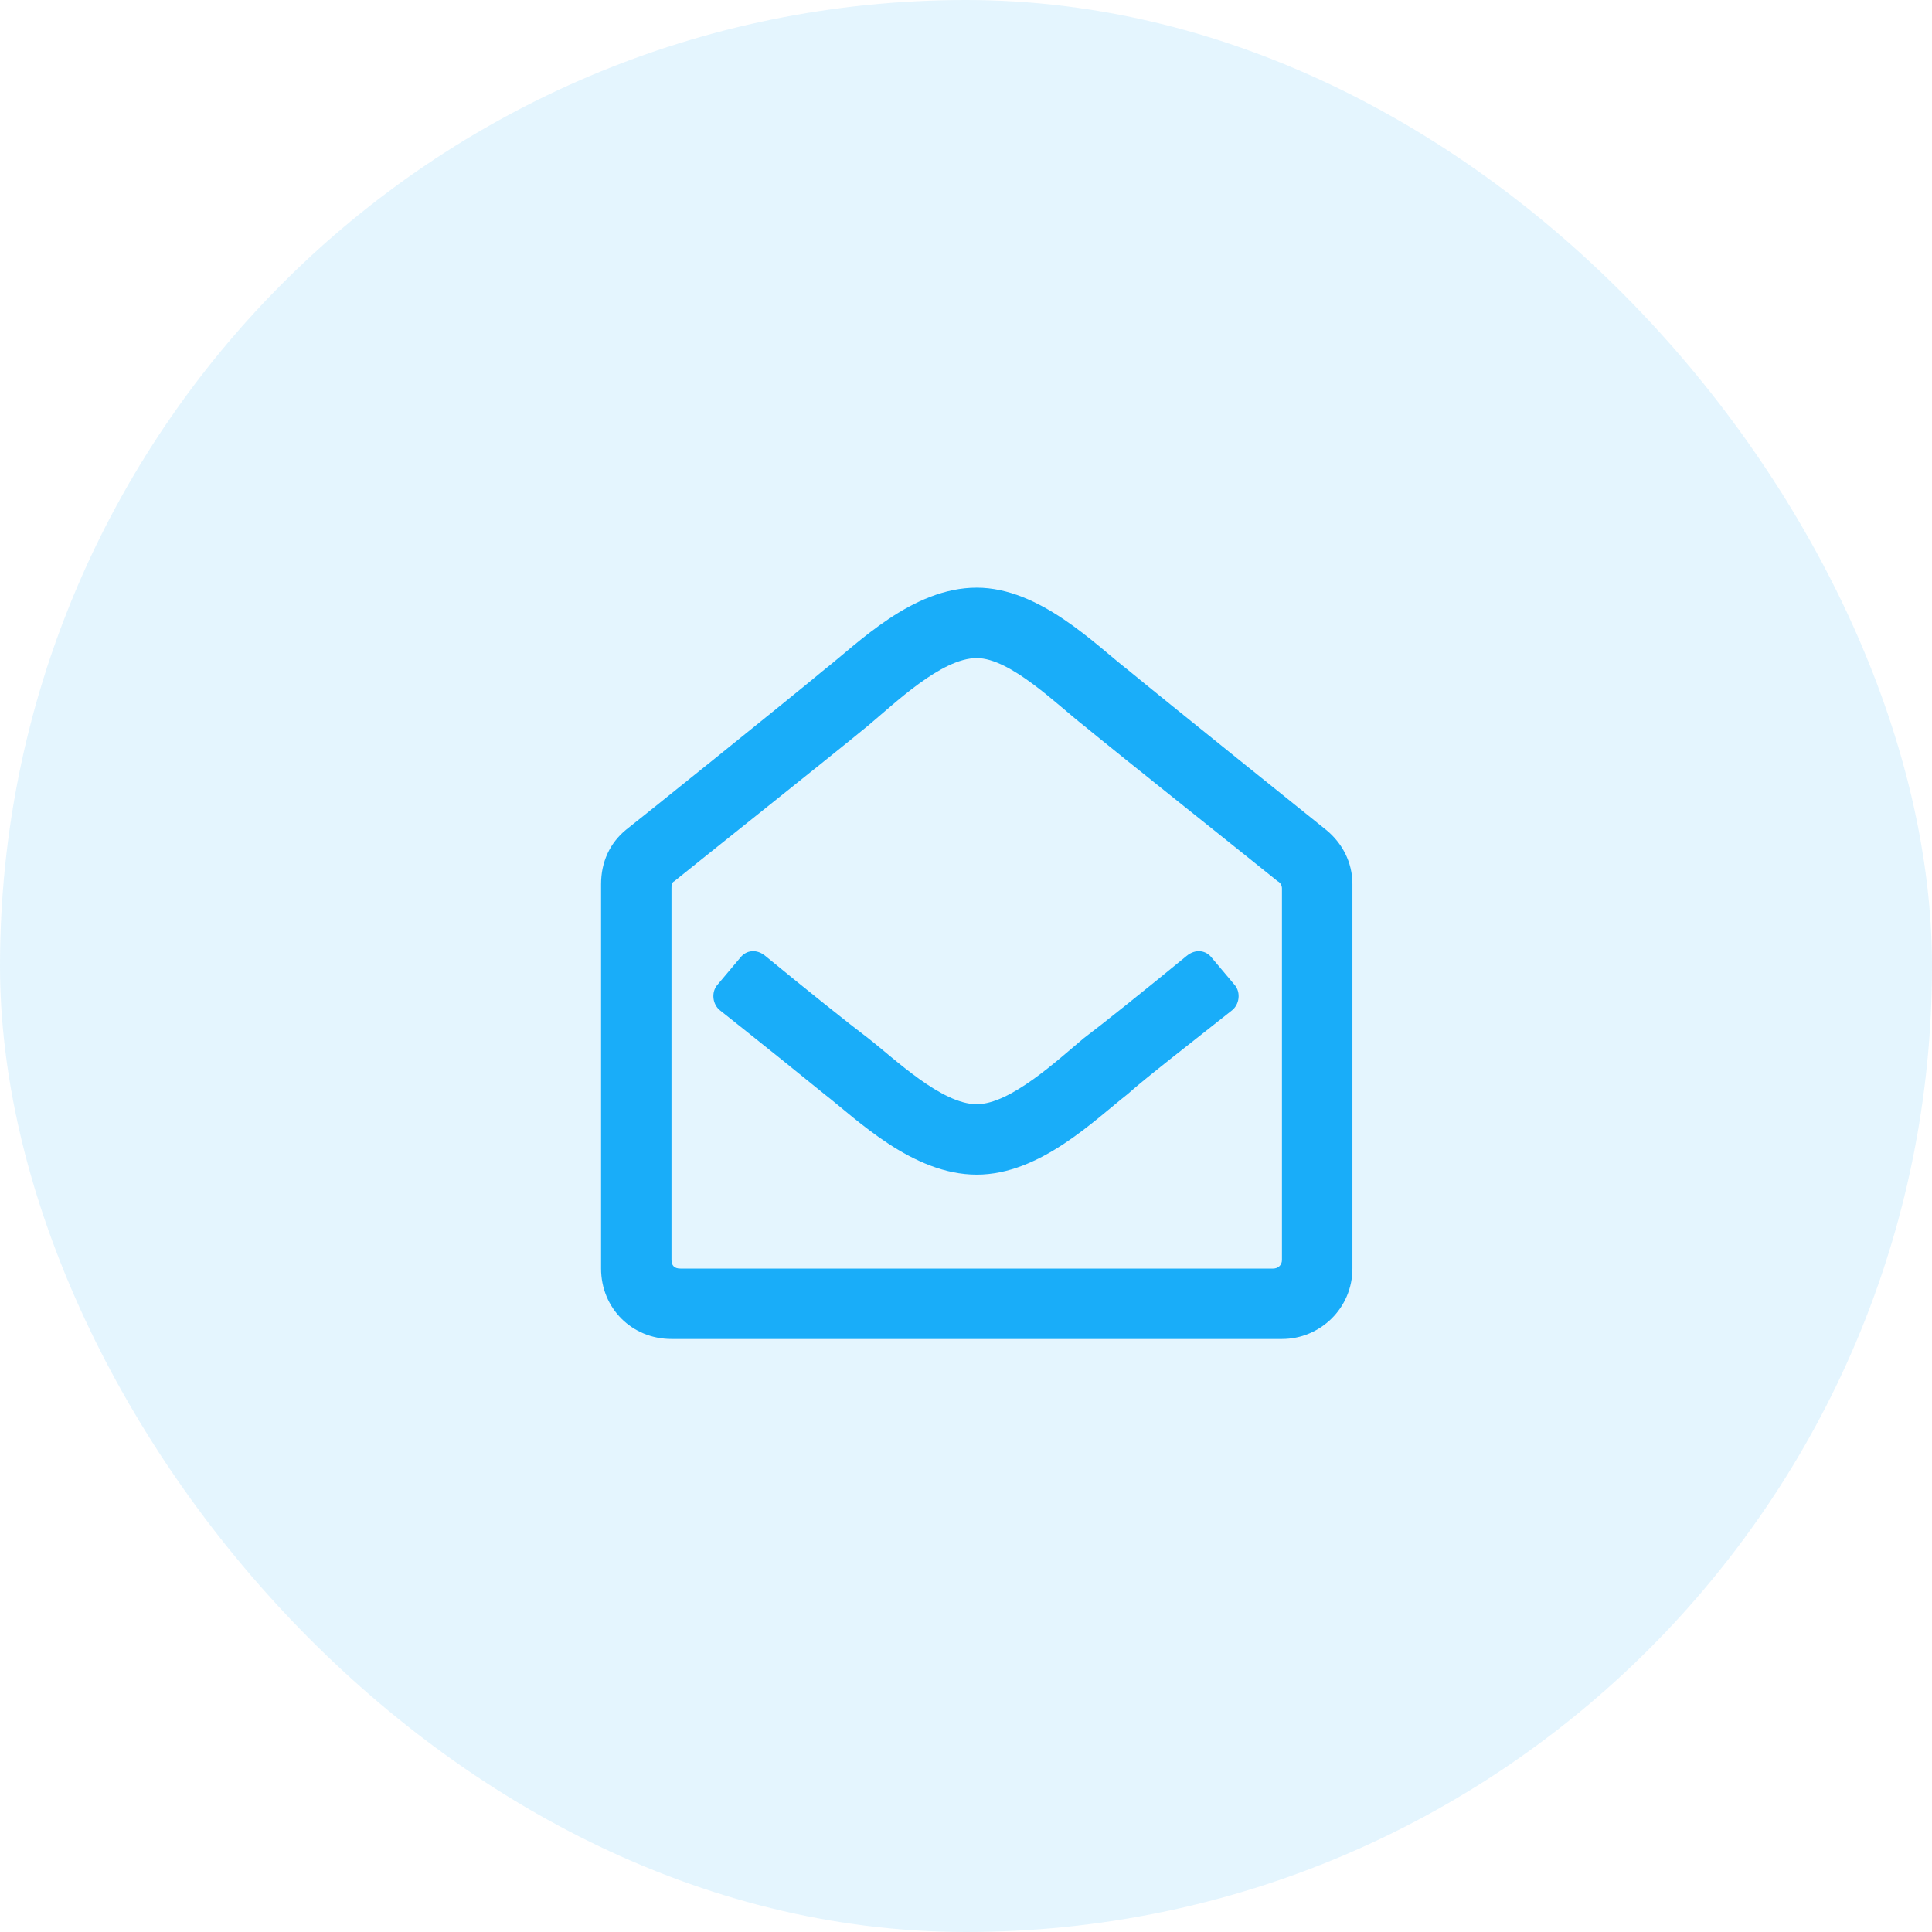
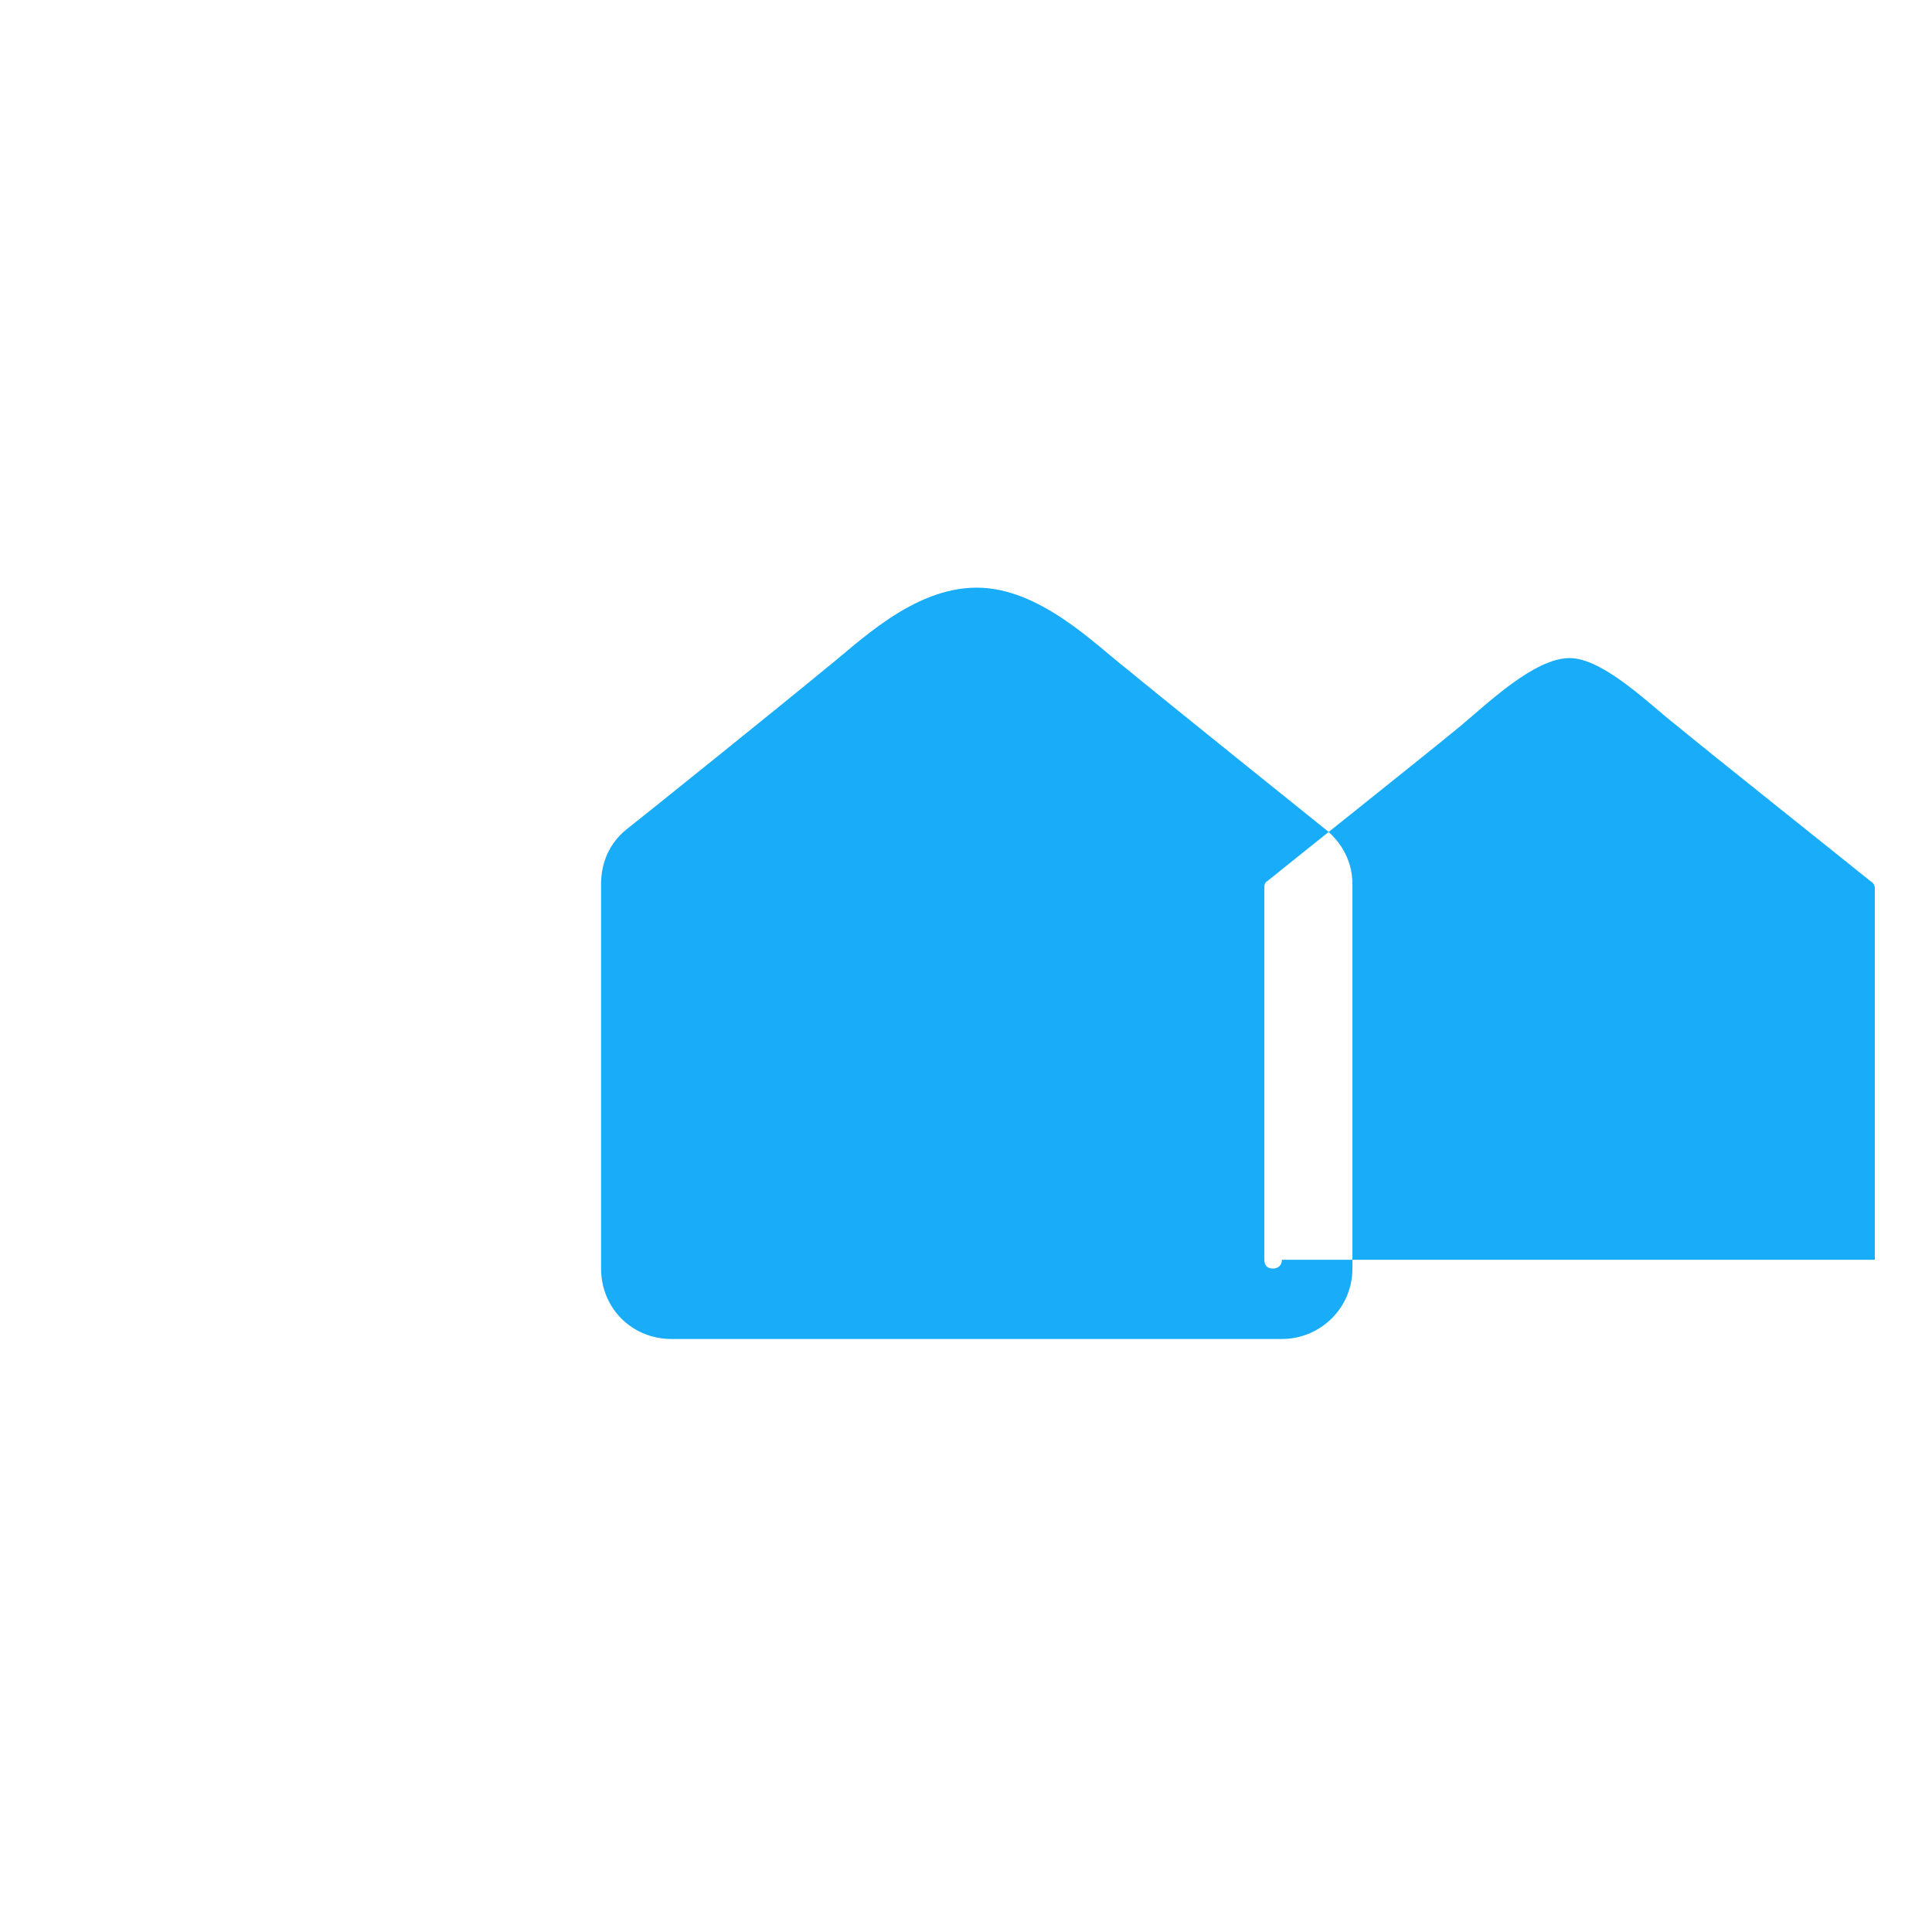
<svg xmlns="http://www.w3.org/2000/svg" width="90" height="90" fill="none" viewBox="0 0 90 90">
-   <rect width="90" height="90" fill="#19ADF9" opacity=".12" rx="45" />
-   <path fill="#19ADF9" d="M61.77 38.654c-.342-.273-7.657-6.152-9.229-7.45-1.504-1.163-4.101-3.829-7.041-3.829-3.008 0-5.537 2.598-7.11 3.828-1.64 1.367-8.954 7.246-9.228 7.451-.752.615-1.162 1.504-1.162 2.53v17.91c0 1.846 1.436 3.281 3.281 3.281H59.72c1.777 0 3.281-1.435 3.281-3.281v-17.91c0-1.026-.478-1.914-1.23-2.53zm-2.051 20.03c0 .273-.205.41-.41.41H31.69c-.273 0-.41-.137-.41-.41V41.389c0-.137 0-.274.137-.342 1.094-.889 7.451-5.947 9.023-7.246 1.23-1.026 3.418-3.145 5.059-3.145 1.572 0 3.76 2.188 4.99 3.145 1.572 1.299 7.93 6.357 9.024 7.246.136.068.205.205.205.342v17.295zM57.53 45.9l-1.093-1.298c-.274-.342-.753-.41-1.163-.069-1.914 1.572-3.965 3.213-4.785 3.828-1.23 1.026-3.418 3.077-4.99 3.077-1.64 0-3.828-2.12-5.059-3.077-.82-.615-2.87-2.255-4.785-3.828-.41-.342-.888-.273-1.162.069L33.4 45.9c-.273.342-.205.89.137 1.163 1.983 1.572 4.102 3.28 4.854 3.896 1.504 1.162 4.101 3.76 7.109 3.76 2.94 0 5.469-2.53 7.041-3.76.752-.684 2.871-2.324 4.854-3.897.341-.273.41-.82.136-1.162z" />
+   <path fill="#19ADF9" d="M61.77 38.654c-.342-.273-7.657-6.152-9.229-7.45-1.504-1.163-4.101-3.829-7.041-3.829-3.008 0-5.537 2.598-7.11 3.828-1.64 1.367-8.954 7.246-9.228 7.451-.752.615-1.162 1.504-1.162 2.53v17.91c0 1.846 1.436 3.281 3.281 3.281H59.72c1.777 0 3.281-1.435 3.281-3.281v-17.91c0-1.026-.478-1.914-1.23-2.53zm-2.051 20.03c0 .273-.205.41-.41.41c-.273 0-.41-.137-.41-.41V41.389c0-.137 0-.274.137-.342 1.094-.889 7.451-5.947 9.023-7.246 1.23-1.026 3.418-3.145 5.059-3.145 1.572 0 3.76 2.188 4.99 3.145 1.572 1.299 7.93 6.357 9.024 7.246.136.068.205.205.205.342v17.295zM57.53 45.9l-1.093-1.298c-.274-.342-.753-.41-1.163-.069-1.914 1.572-3.965 3.213-4.785 3.828-1.23 1.026-3.418 3.077-4.99 3.077-1.64 0-3.828-2.12-5.059-3.077-.82-.615-2.87-2.255-4.785-3.828-.41-.342-.888-.273-1.162.069L33.4 45.9c-.273.342-.205.89.137 1.163 1.983 1.572 4.102 3.28 4.854 3.896 1.504 1.162 4.101 3.76 7.109 3.76 2.94 0 5.469-2.53 7.041-3.76.752-.684 2.871-2.324 4.854-3.897.341-.273.41-.82.136-1.162z" />
</svg>